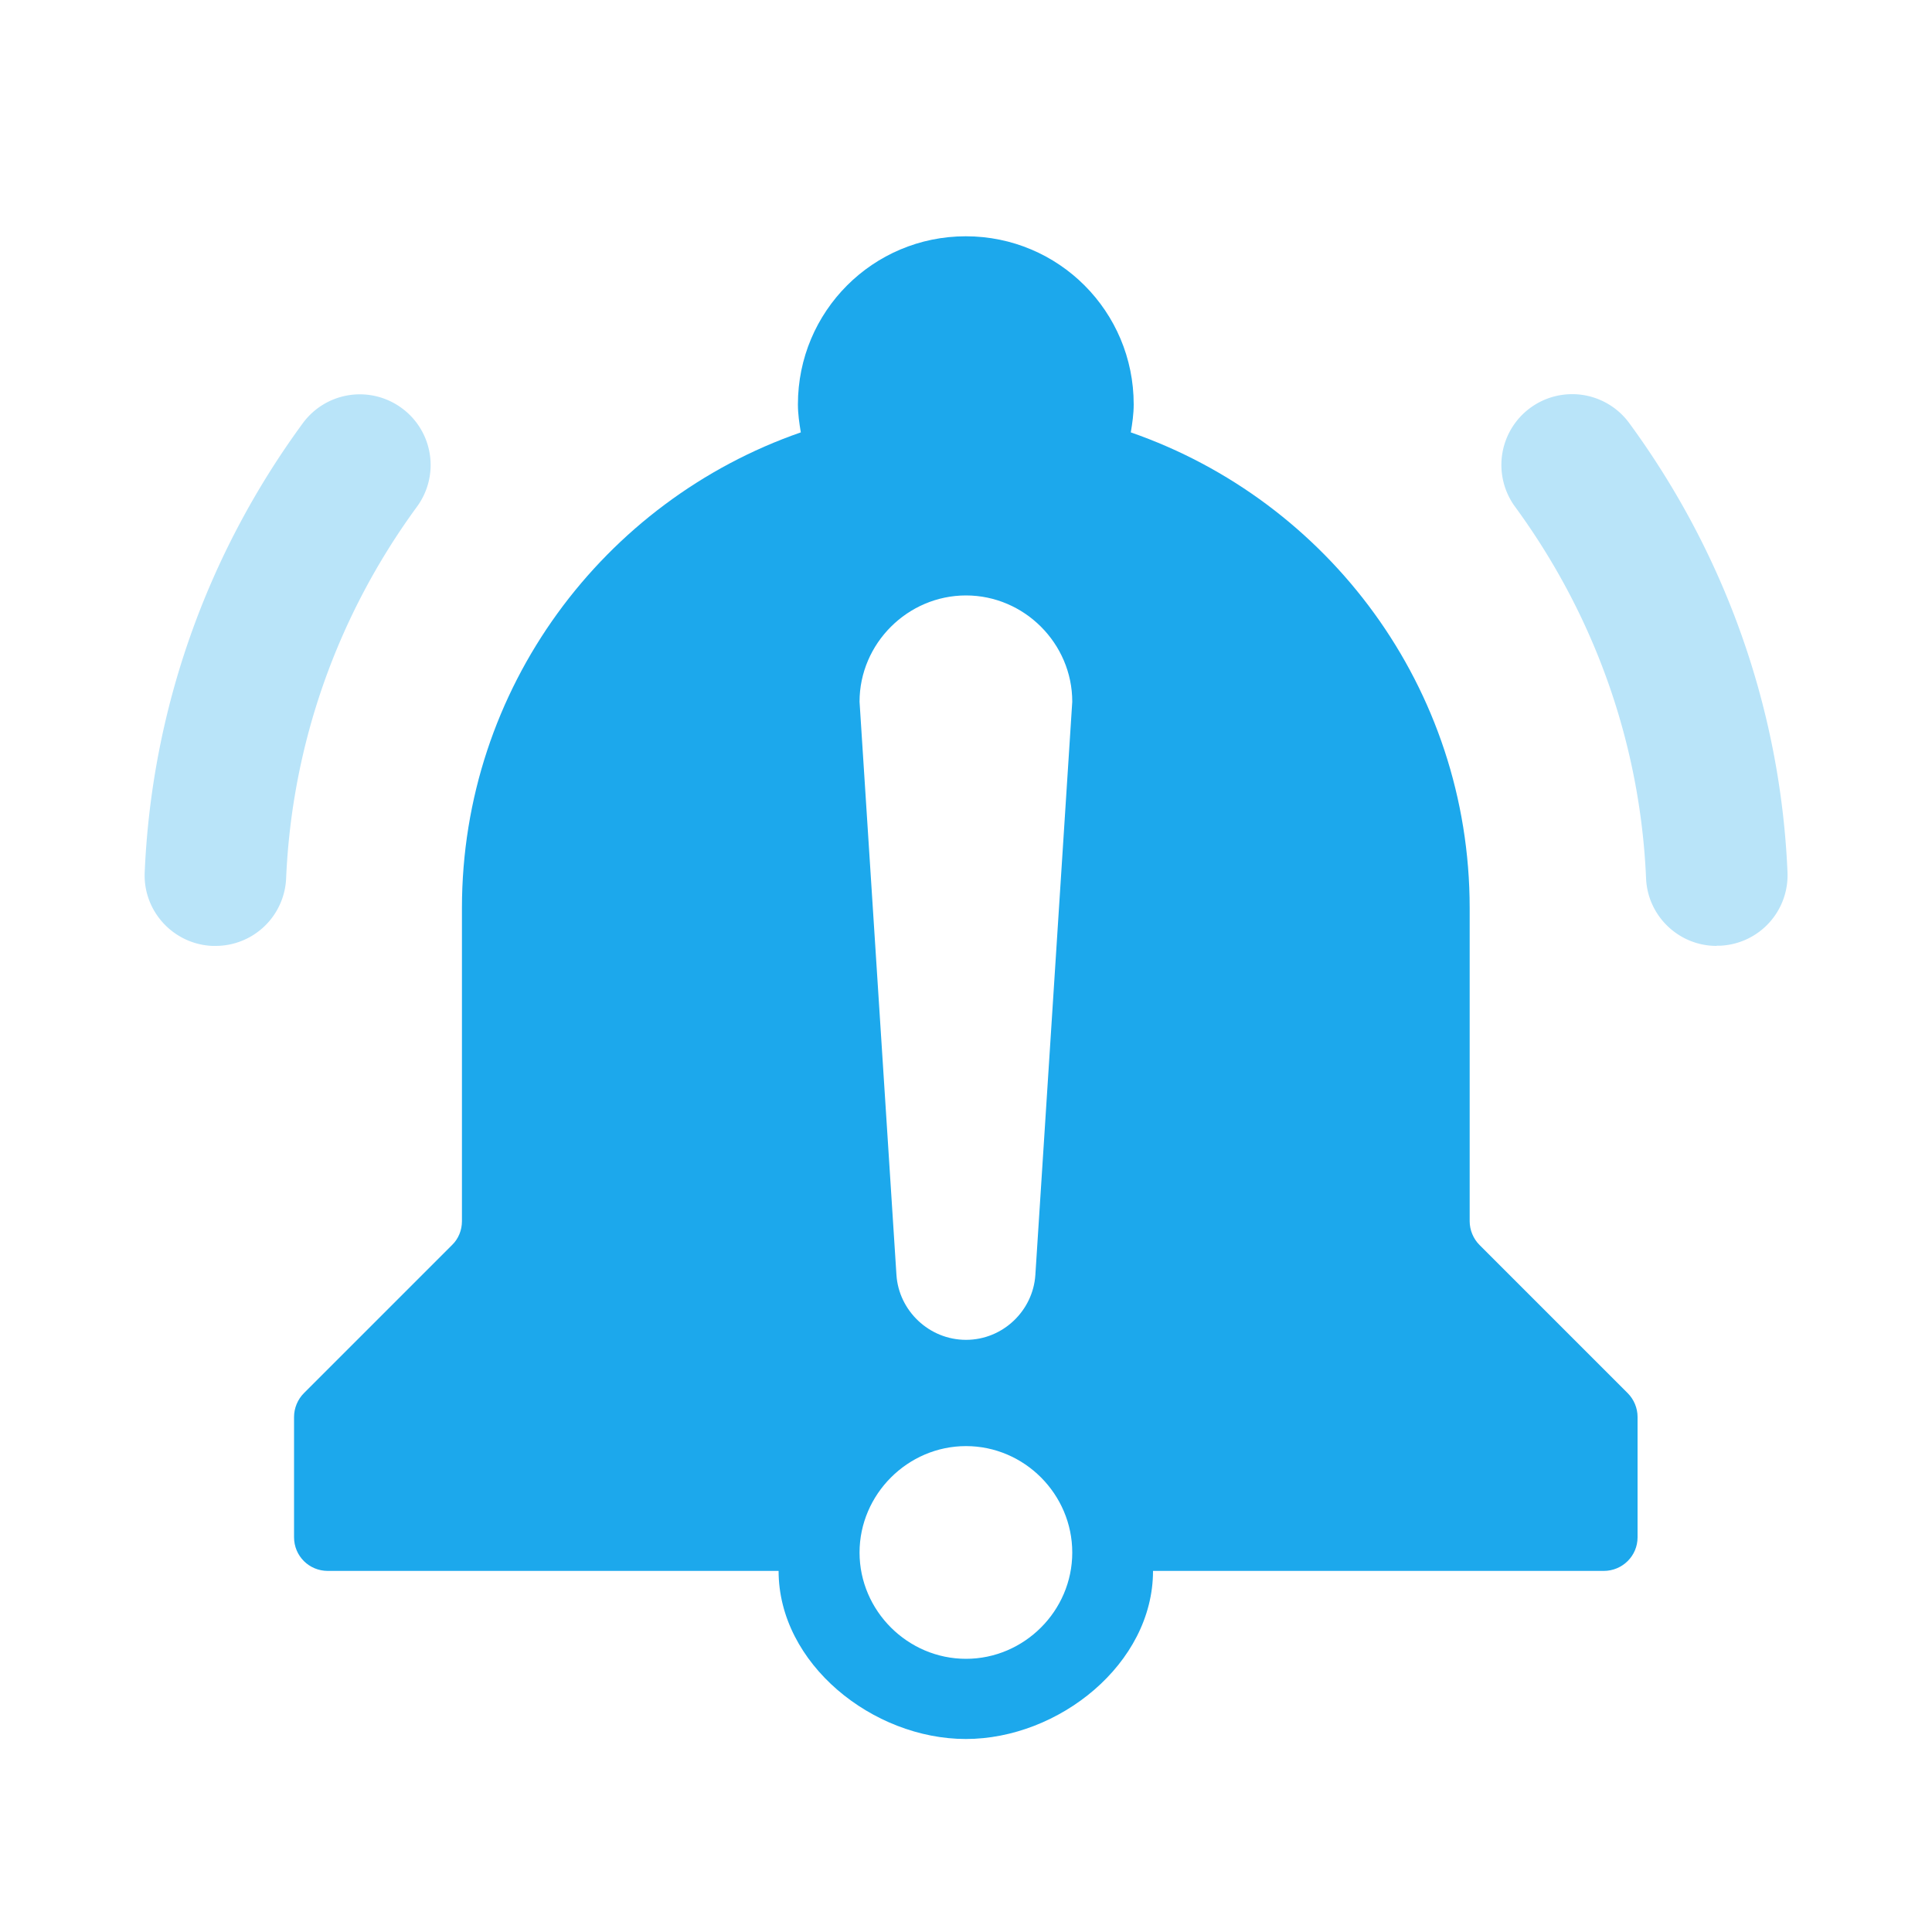
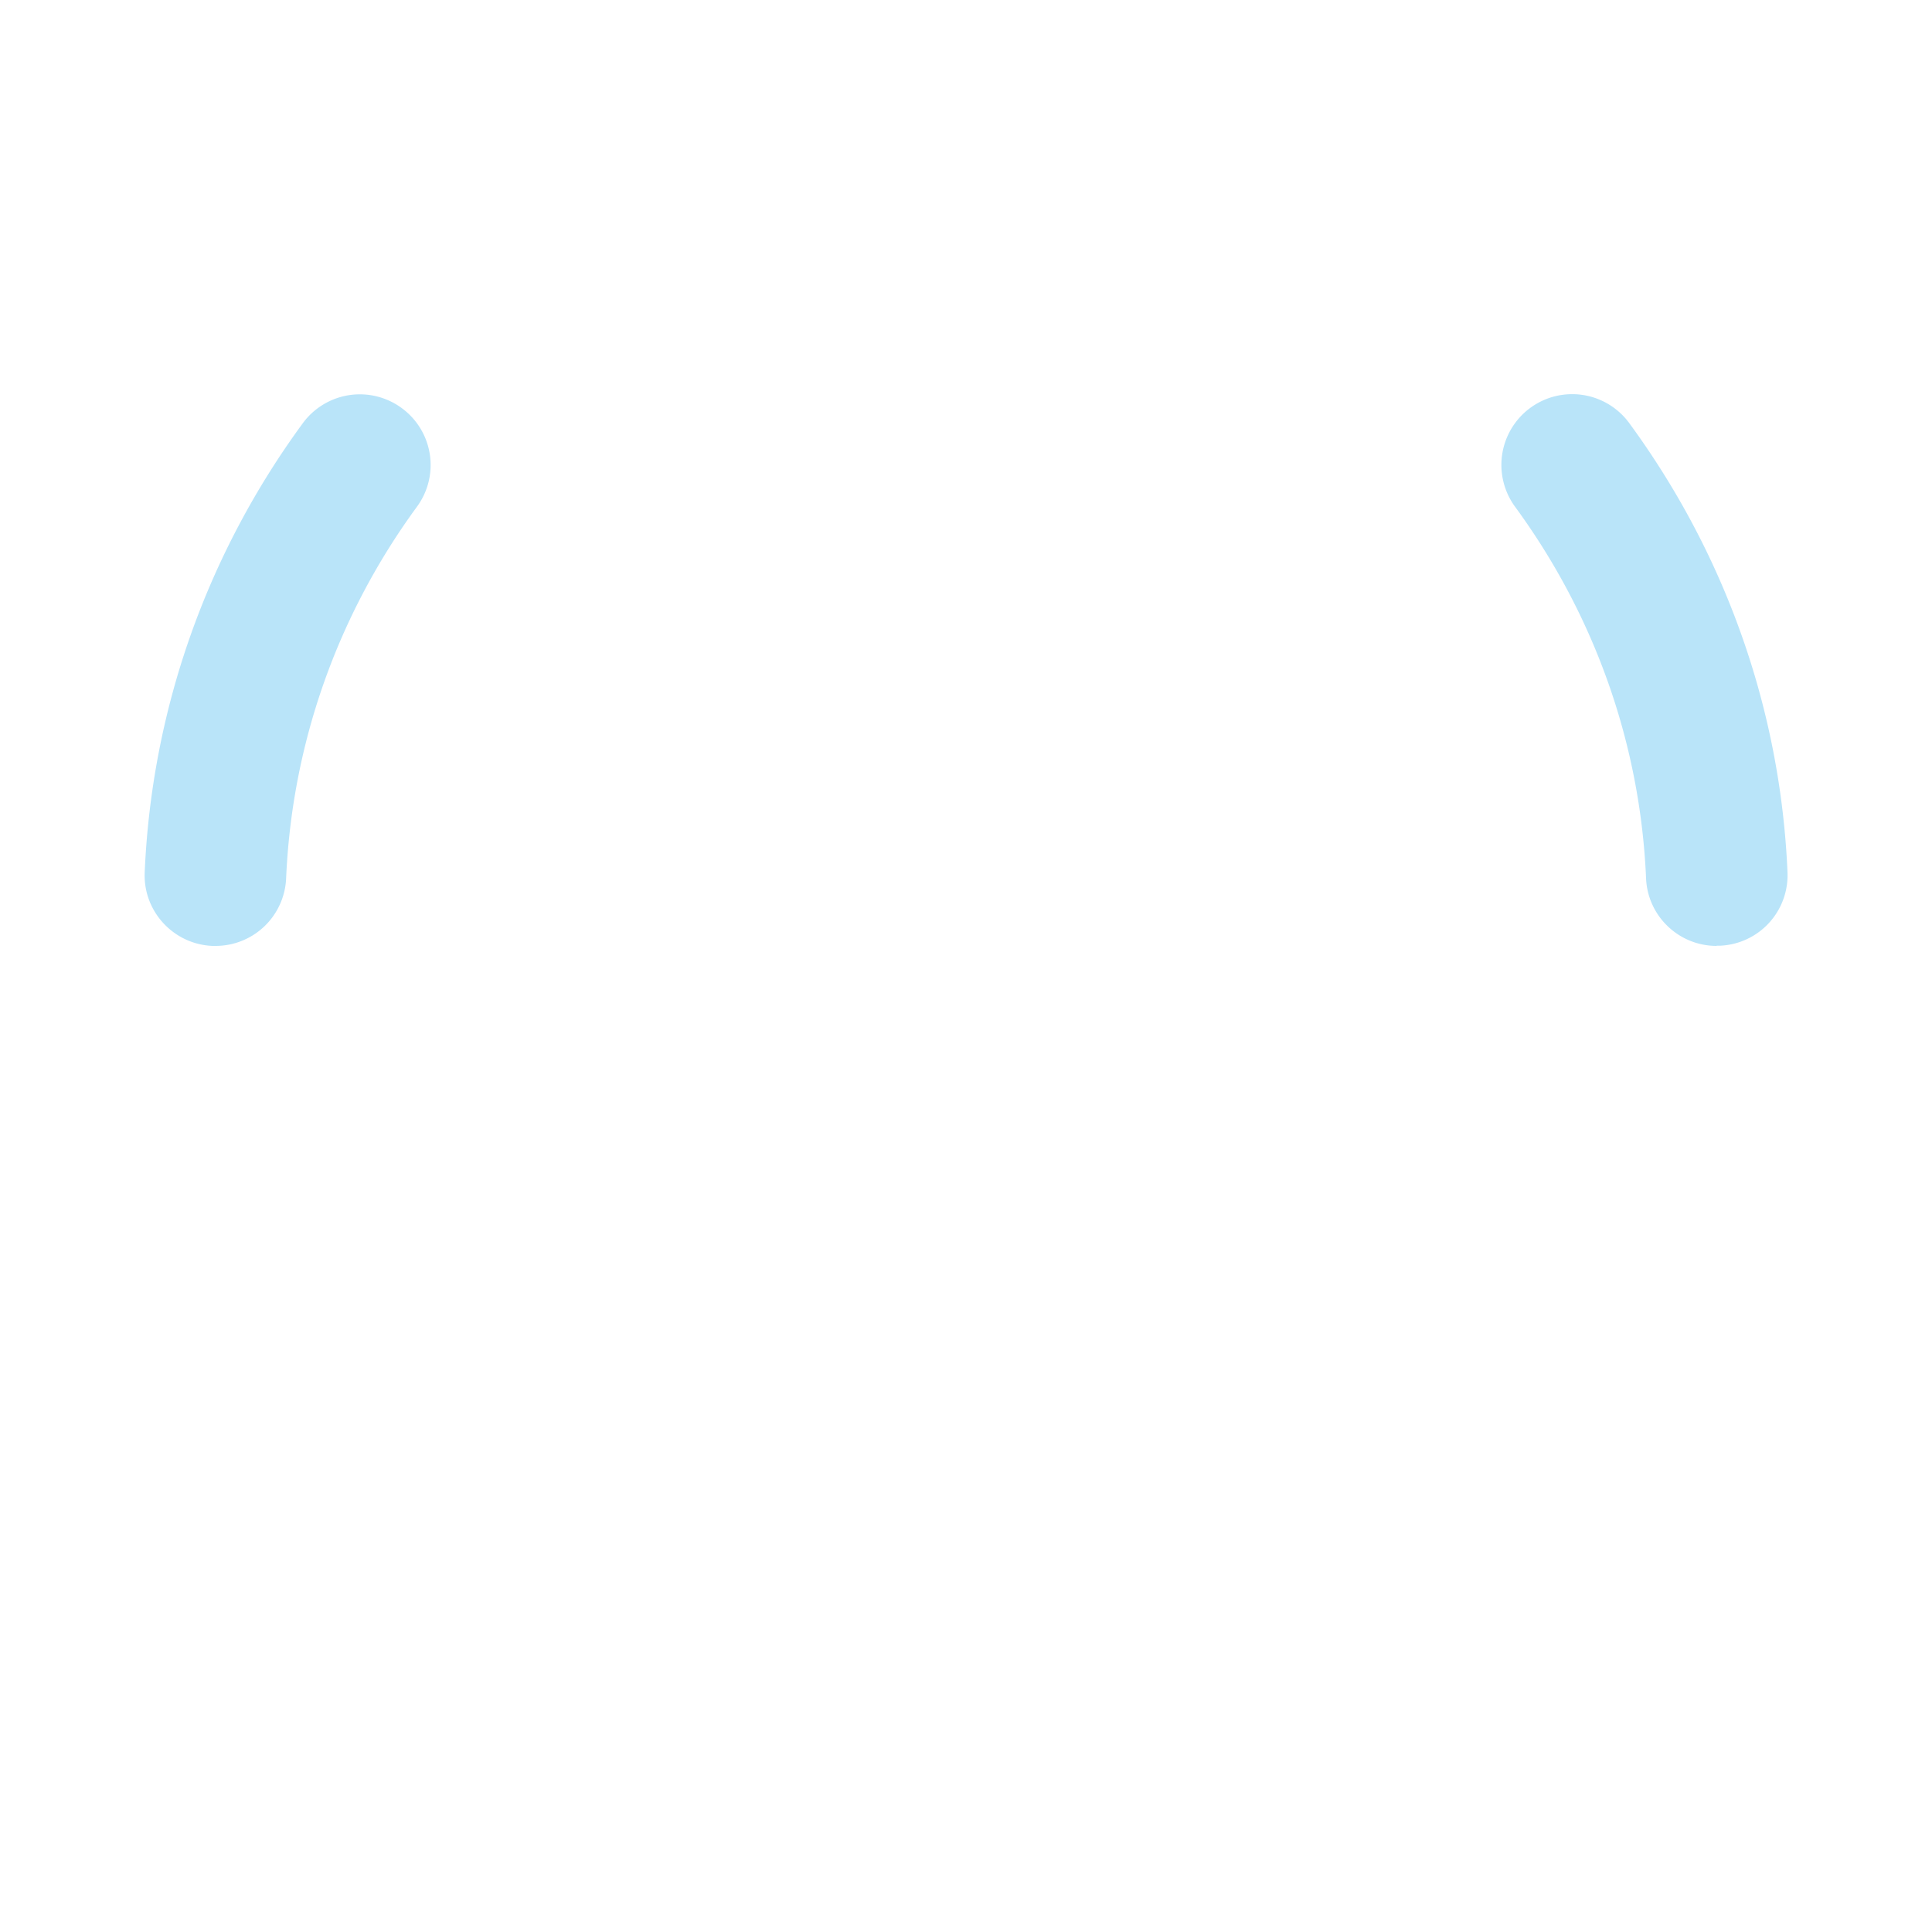
<svg xmlns="http://www.w3.org/2000/svg" viewBox="0 0 100 100">
  <path d="M11.15 48.96h-.16c-2.02-.09-3.59-1.8-3.5-3.81.36-8.39 3.19-16.43 8.18-23.24a3.66 3.66 0 0 1 5.12-.79 3.649 3.649 0 0 1 .79 5.11c-4.13 5.64-6.47 12.29-6.77 19.23a3.654 3.654 0 0 1-3.65 3.5Zm77.7 0c-1.95 0-3.57-1.54-3.65-3.5-.3-6.94-2.65-13.59-6.78-19.23a3.662 3.662 0 1 1 5.91-4.33c4.99 6.81 7.83 14.85 8.19 23.24a3.65 3.65 0 0 1-3.5 3.81h-.16Z" style="fill:#b9e4f9" />
-   <path d="m84.25 72.11-7.67-7.67c-.32-.32-.51-.77-.51-1.23V47c0-11.41-7.34-21.08-17.54-24.62.08-.48.15-.96.15-1.45 0-4.81-3.88-8.7-8.69-8.7s-8.69 3.89-8.69 8.7c0 .49.07.97.15 1.45C31.25 25.92 23.91 35.61 23.91 47v16.21c0 .46-.18.91-.51 1.23l-7.67 7.67c-.32.32-.51.77-.51 1.23v6.23c0 .96.77 1.74 1.75 1.74H40.3c0 4.81 4.88 8.7 9.69 8.7s9.69-3.89 9.69-8.7h23.33c.96 0 1.75-.77 1.75-1.74v-6.23c0-.46-.19-.91-.51-1.23ZM50 85.86c-3.02 0-5.51-2.49-5.51-5.5s2.49-5.51 5.51-5.51 5.5 2.49 5.5 5.51-2.49 5.5-5.5 5.5Zm3.59-19.87c-.12 1.85-1.68 3.36-3.59 3.36s-3.48-1.51-3.6-3.36l-1.91-29.67c0-3.01 2.49-5.5 5.51-5.5s5.5 2.49 5.5 5.5l-1.91 29.67Z" style="fill:#1ca8ec" />
</svg>